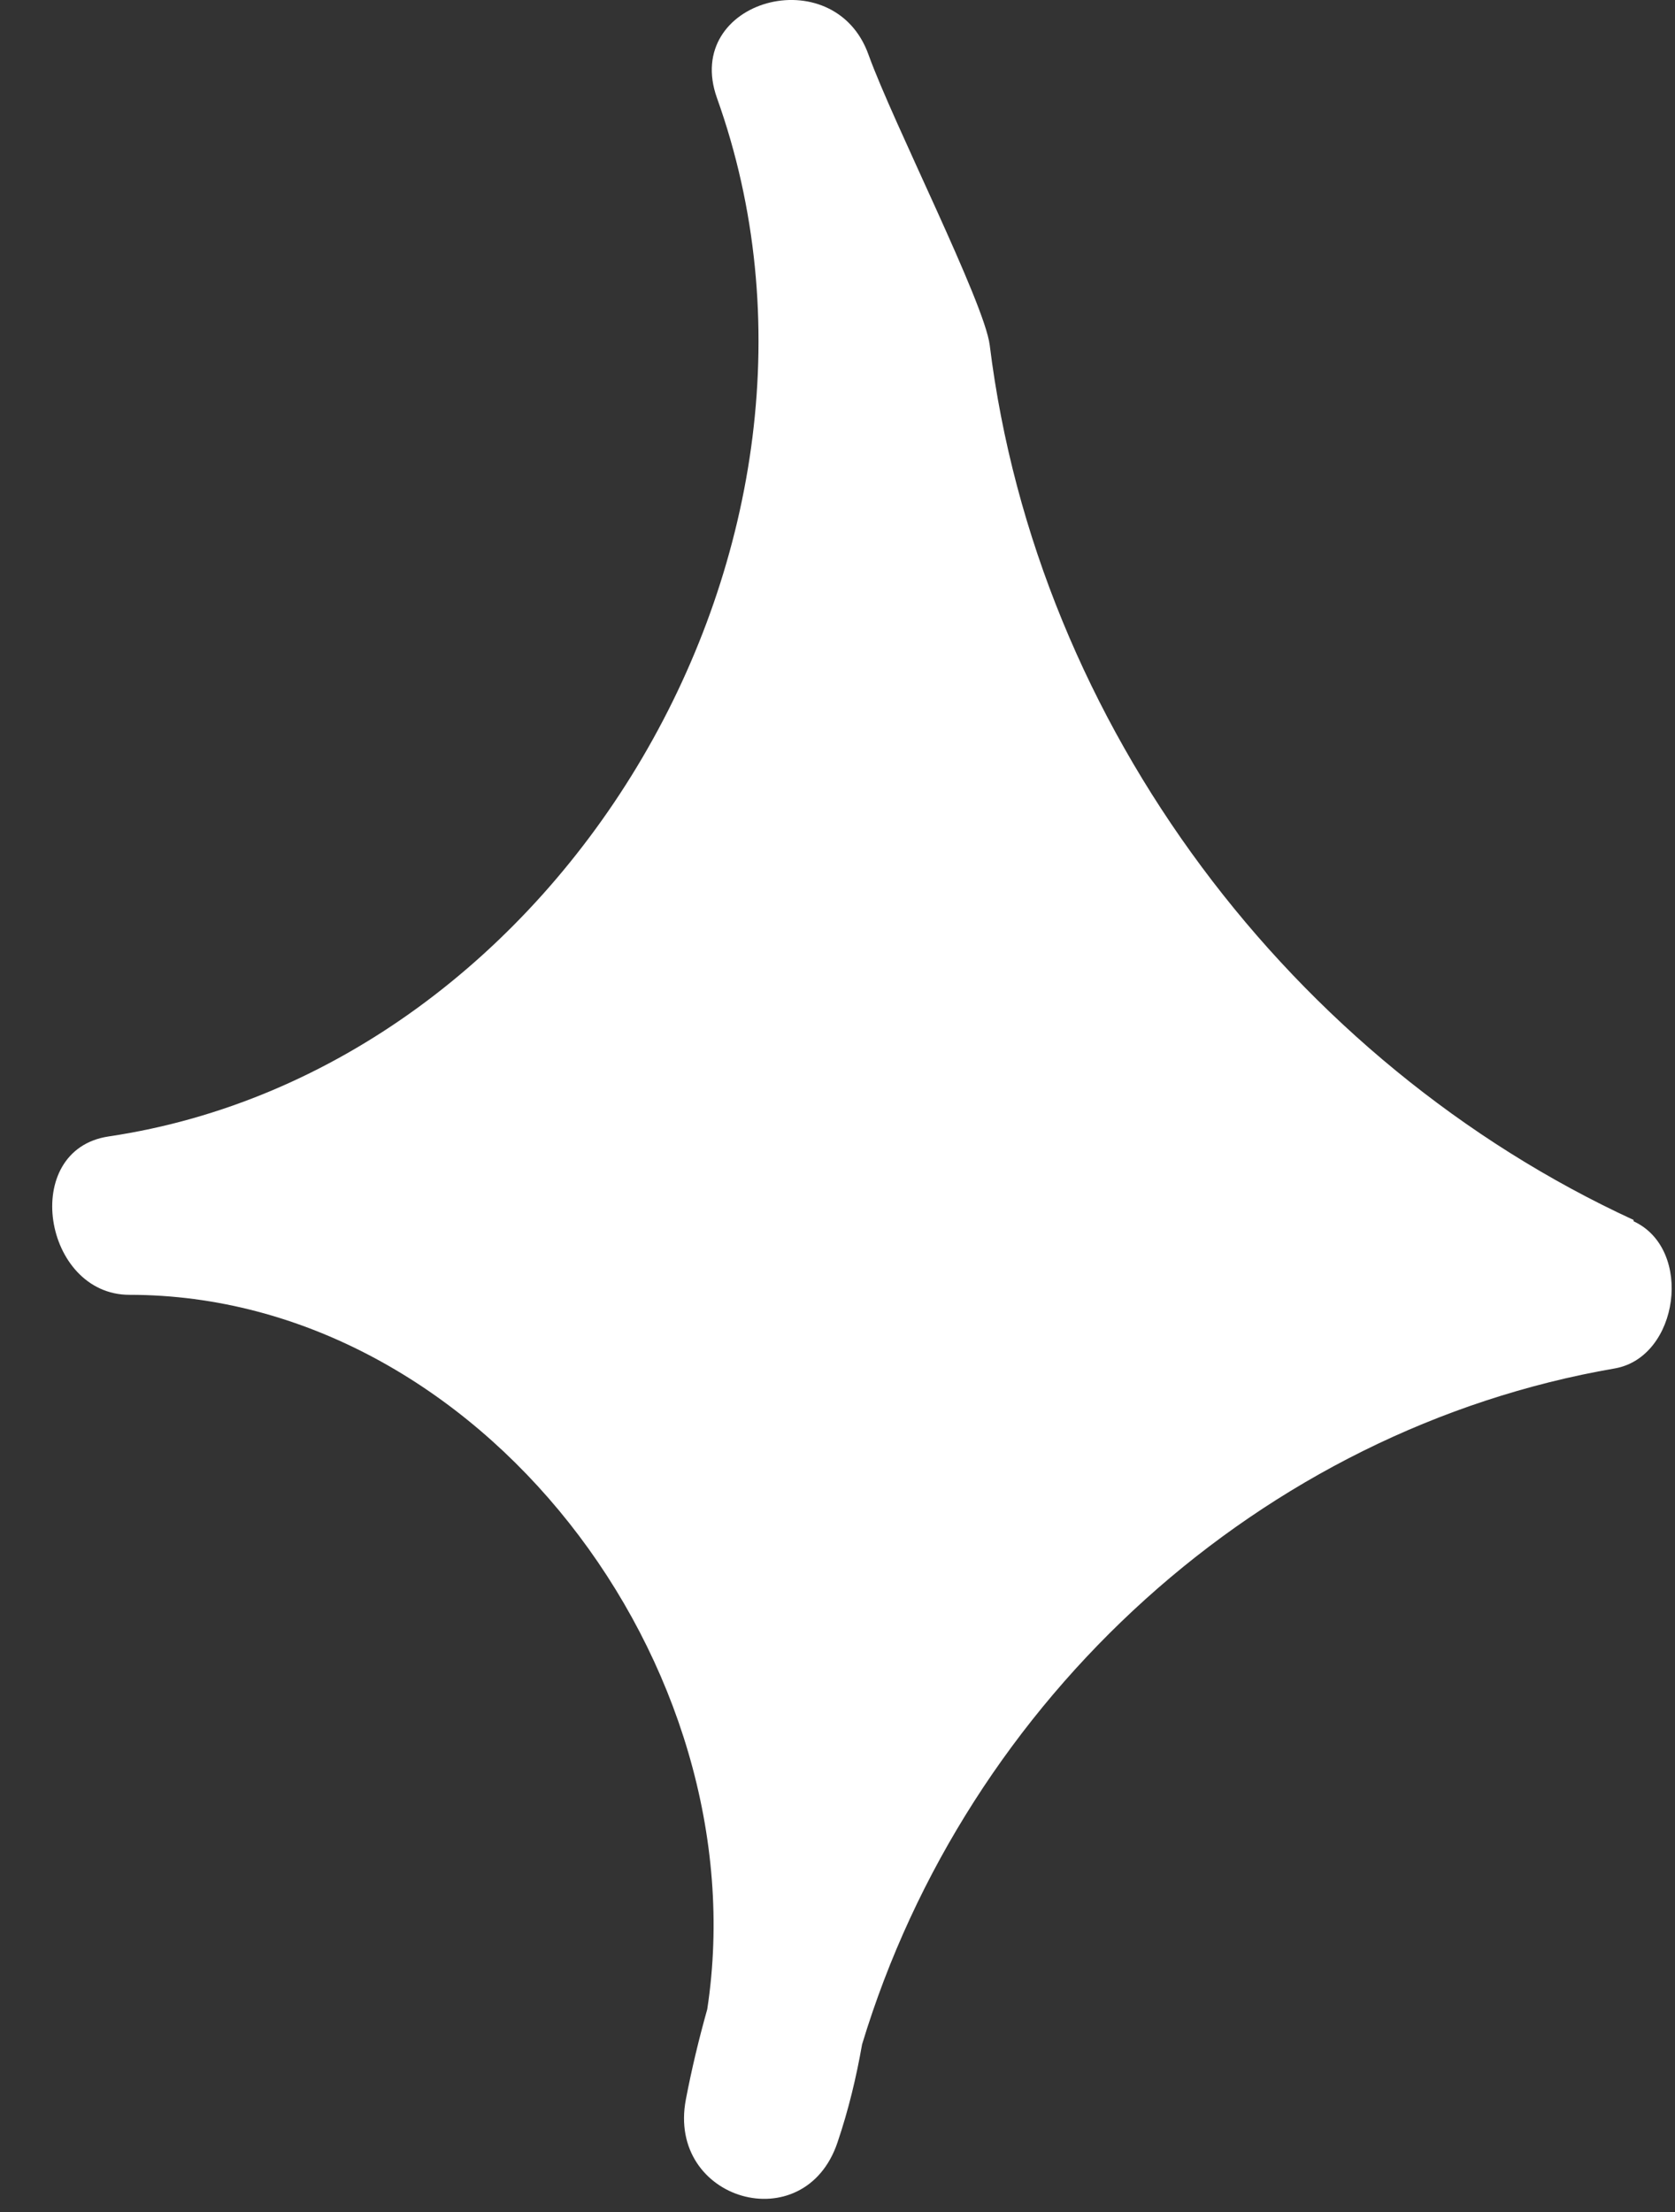
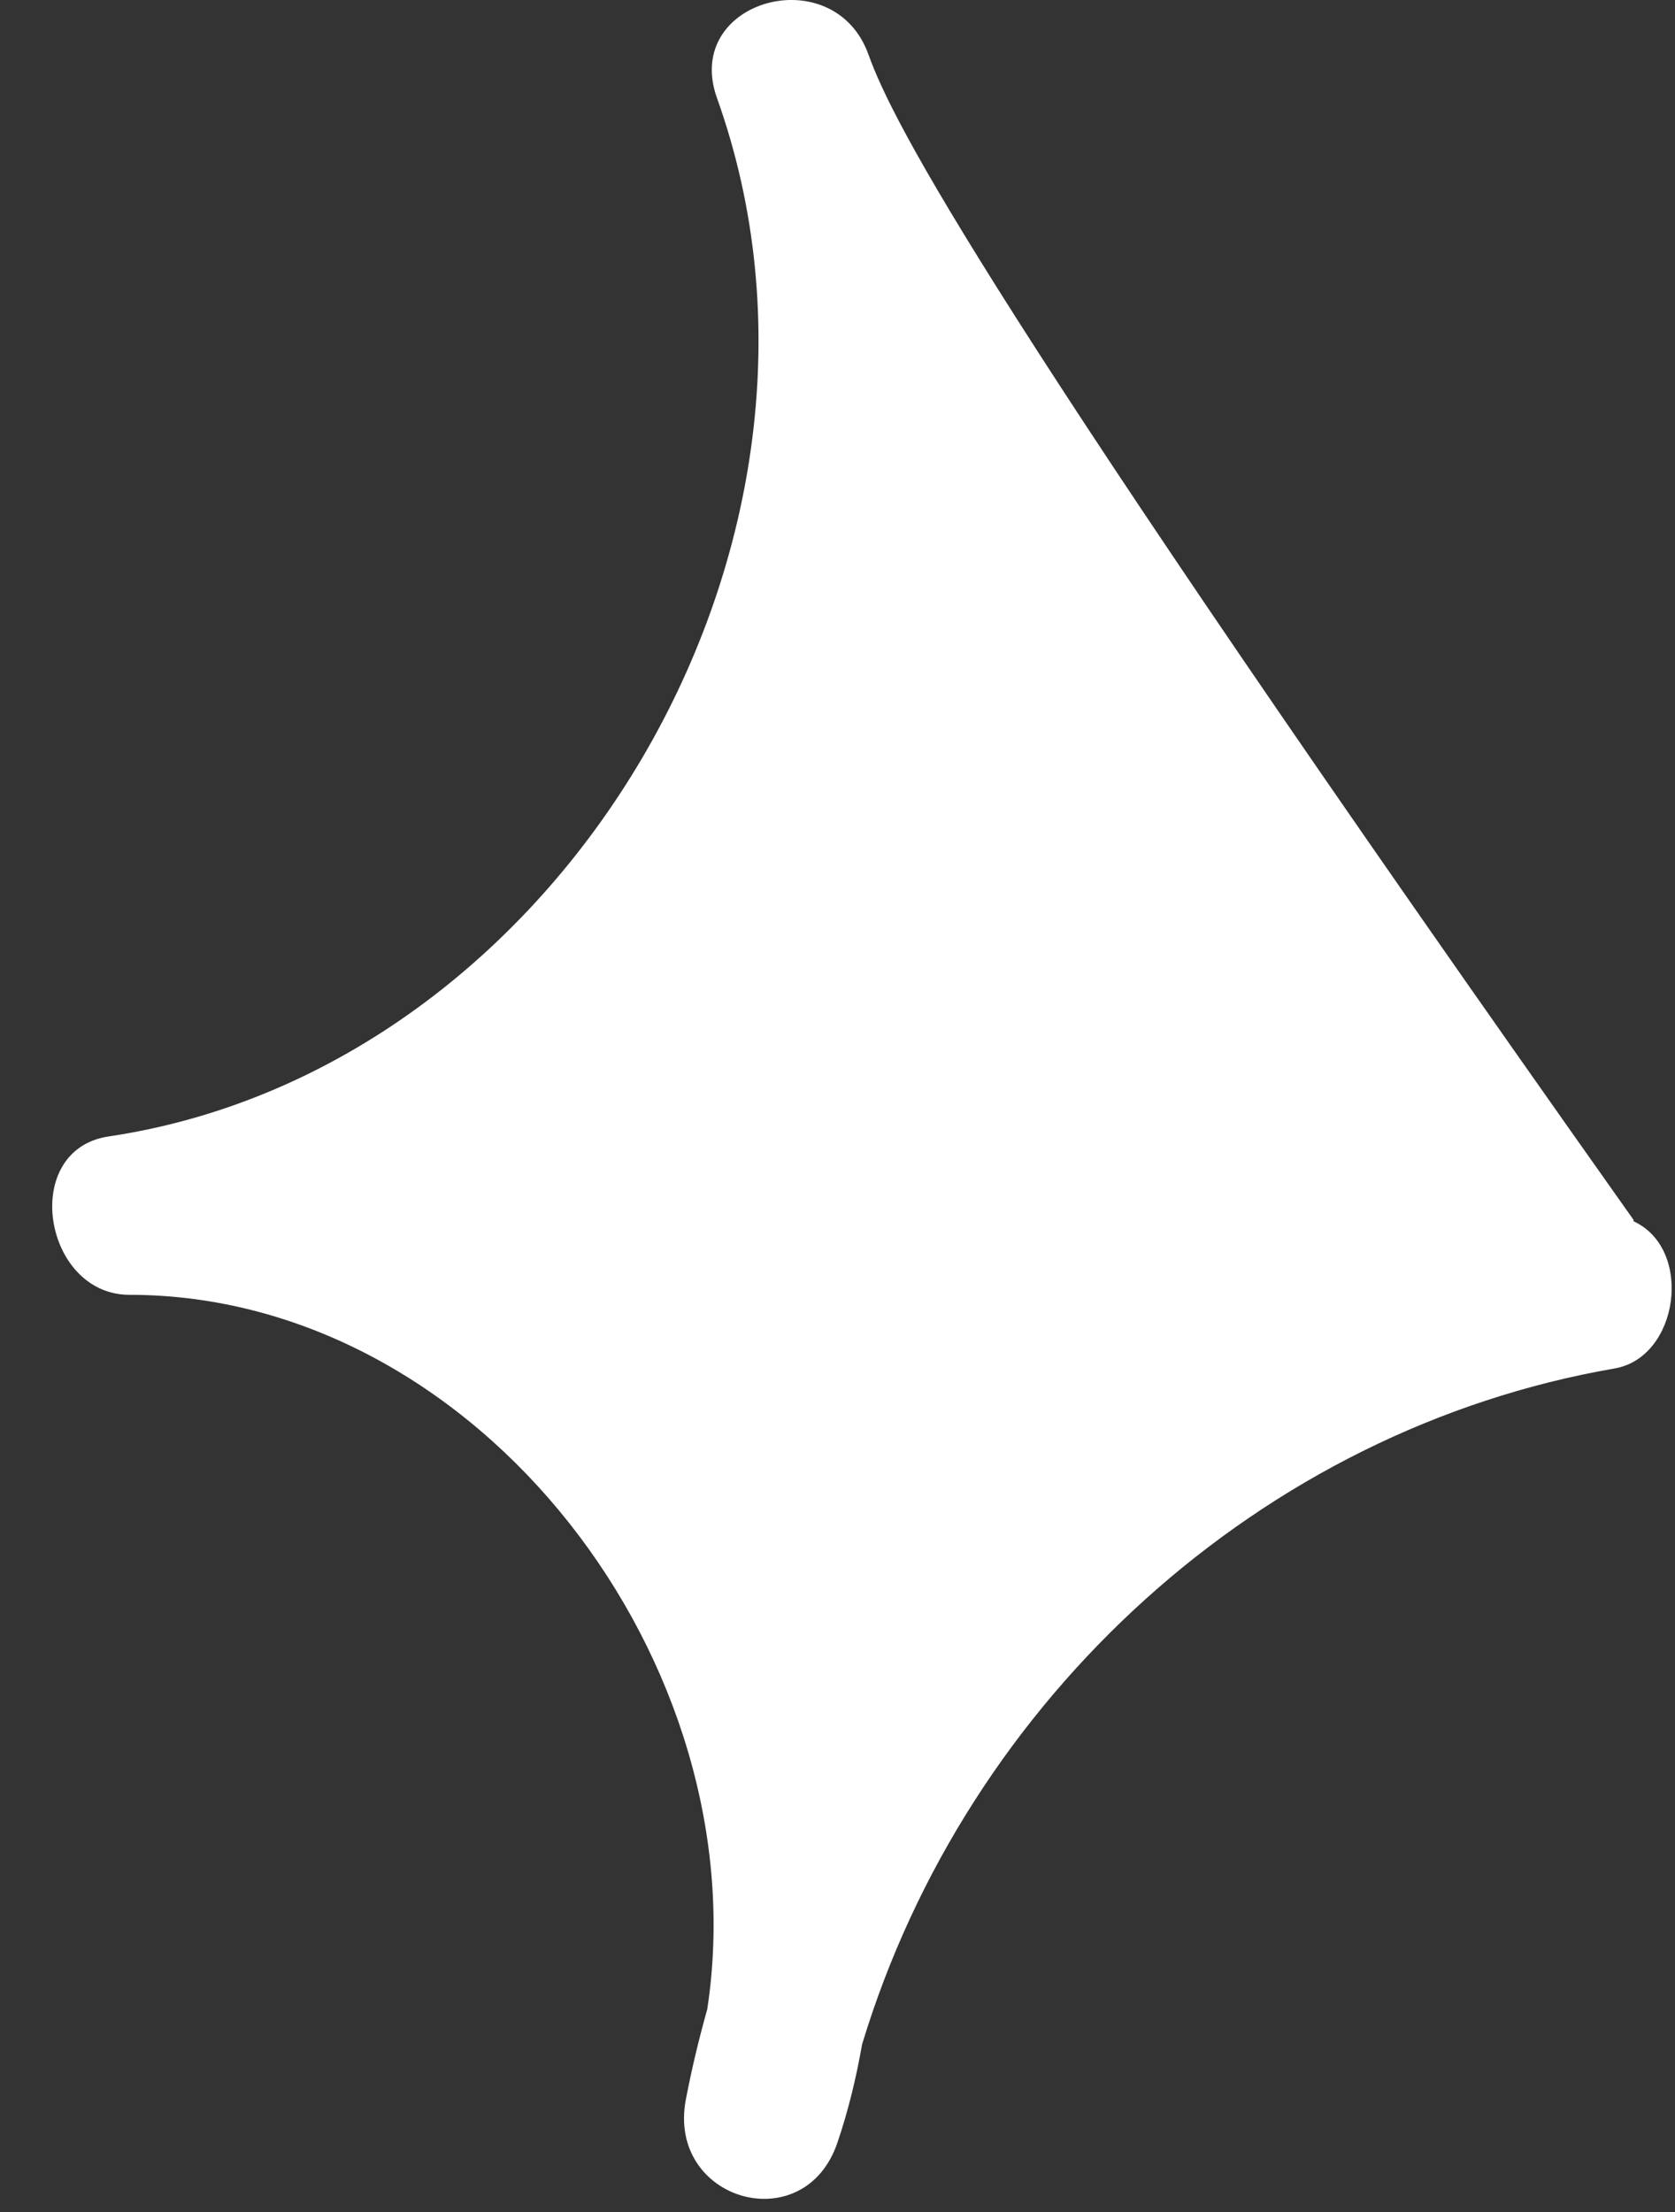
<svg xmlns="http://www.w3.org/2000/svg" width="25" height="33" viewBox="0 0 25 33" fill="none">
  <rect x="0" y="0" width="25" height="33" fill="#333333" stroke="none" />
-   <path d="M24.382 18.2C19.297 15.857 15.477 10.844 14.772 5.149C14.694 4.517 13.331 1.837 12.964 0.819C12.451 -0.625 10.179 -0.002 10.701 1.462C13.06 8.056 8.4 15.946 1.623 16.954C0.289 17.152 0.646 19.317 1.932 19.317C7.153 19.317 11.339 24.844 10.556 29.975C10.431 30.42 10.324 30.865 10.237 31.32C9.947 32.832 12.007 33.426 12.5 31.962C12.664 31.478 12.78 30.994 12.867 30.499C14.433 25.328 18.832 21.324 24.102 20.415C25.059 20.247 25.281 18.635 24.382 18.22V18.2Z" fill="white" />
+   <path d="M24.382 18.2C14.694 4.517 13.331 1.837 12.964 0.819C12.451 -0.625 10.179 -0.002 10.701 1.462C13.06 8.056 8.4 15.946 1.623 16.954C0.289 17.152 0.646 19.317 1.932 19.317C7.153 19.317 11.339 24.844 10.556 29.975C10.431 30.42 10.324 30.865 10.237 31.32C9.947 32.832 12.007 33.426 12.5 31.962C12.664 31.478 12.78 30.994 12.867 30.499C14.433 25.328 18.832 21.324 24.102 20.415C25.059 20.247 25.281 18.635 24.382 18.22V18.2Z" fill="white" />
</svg>